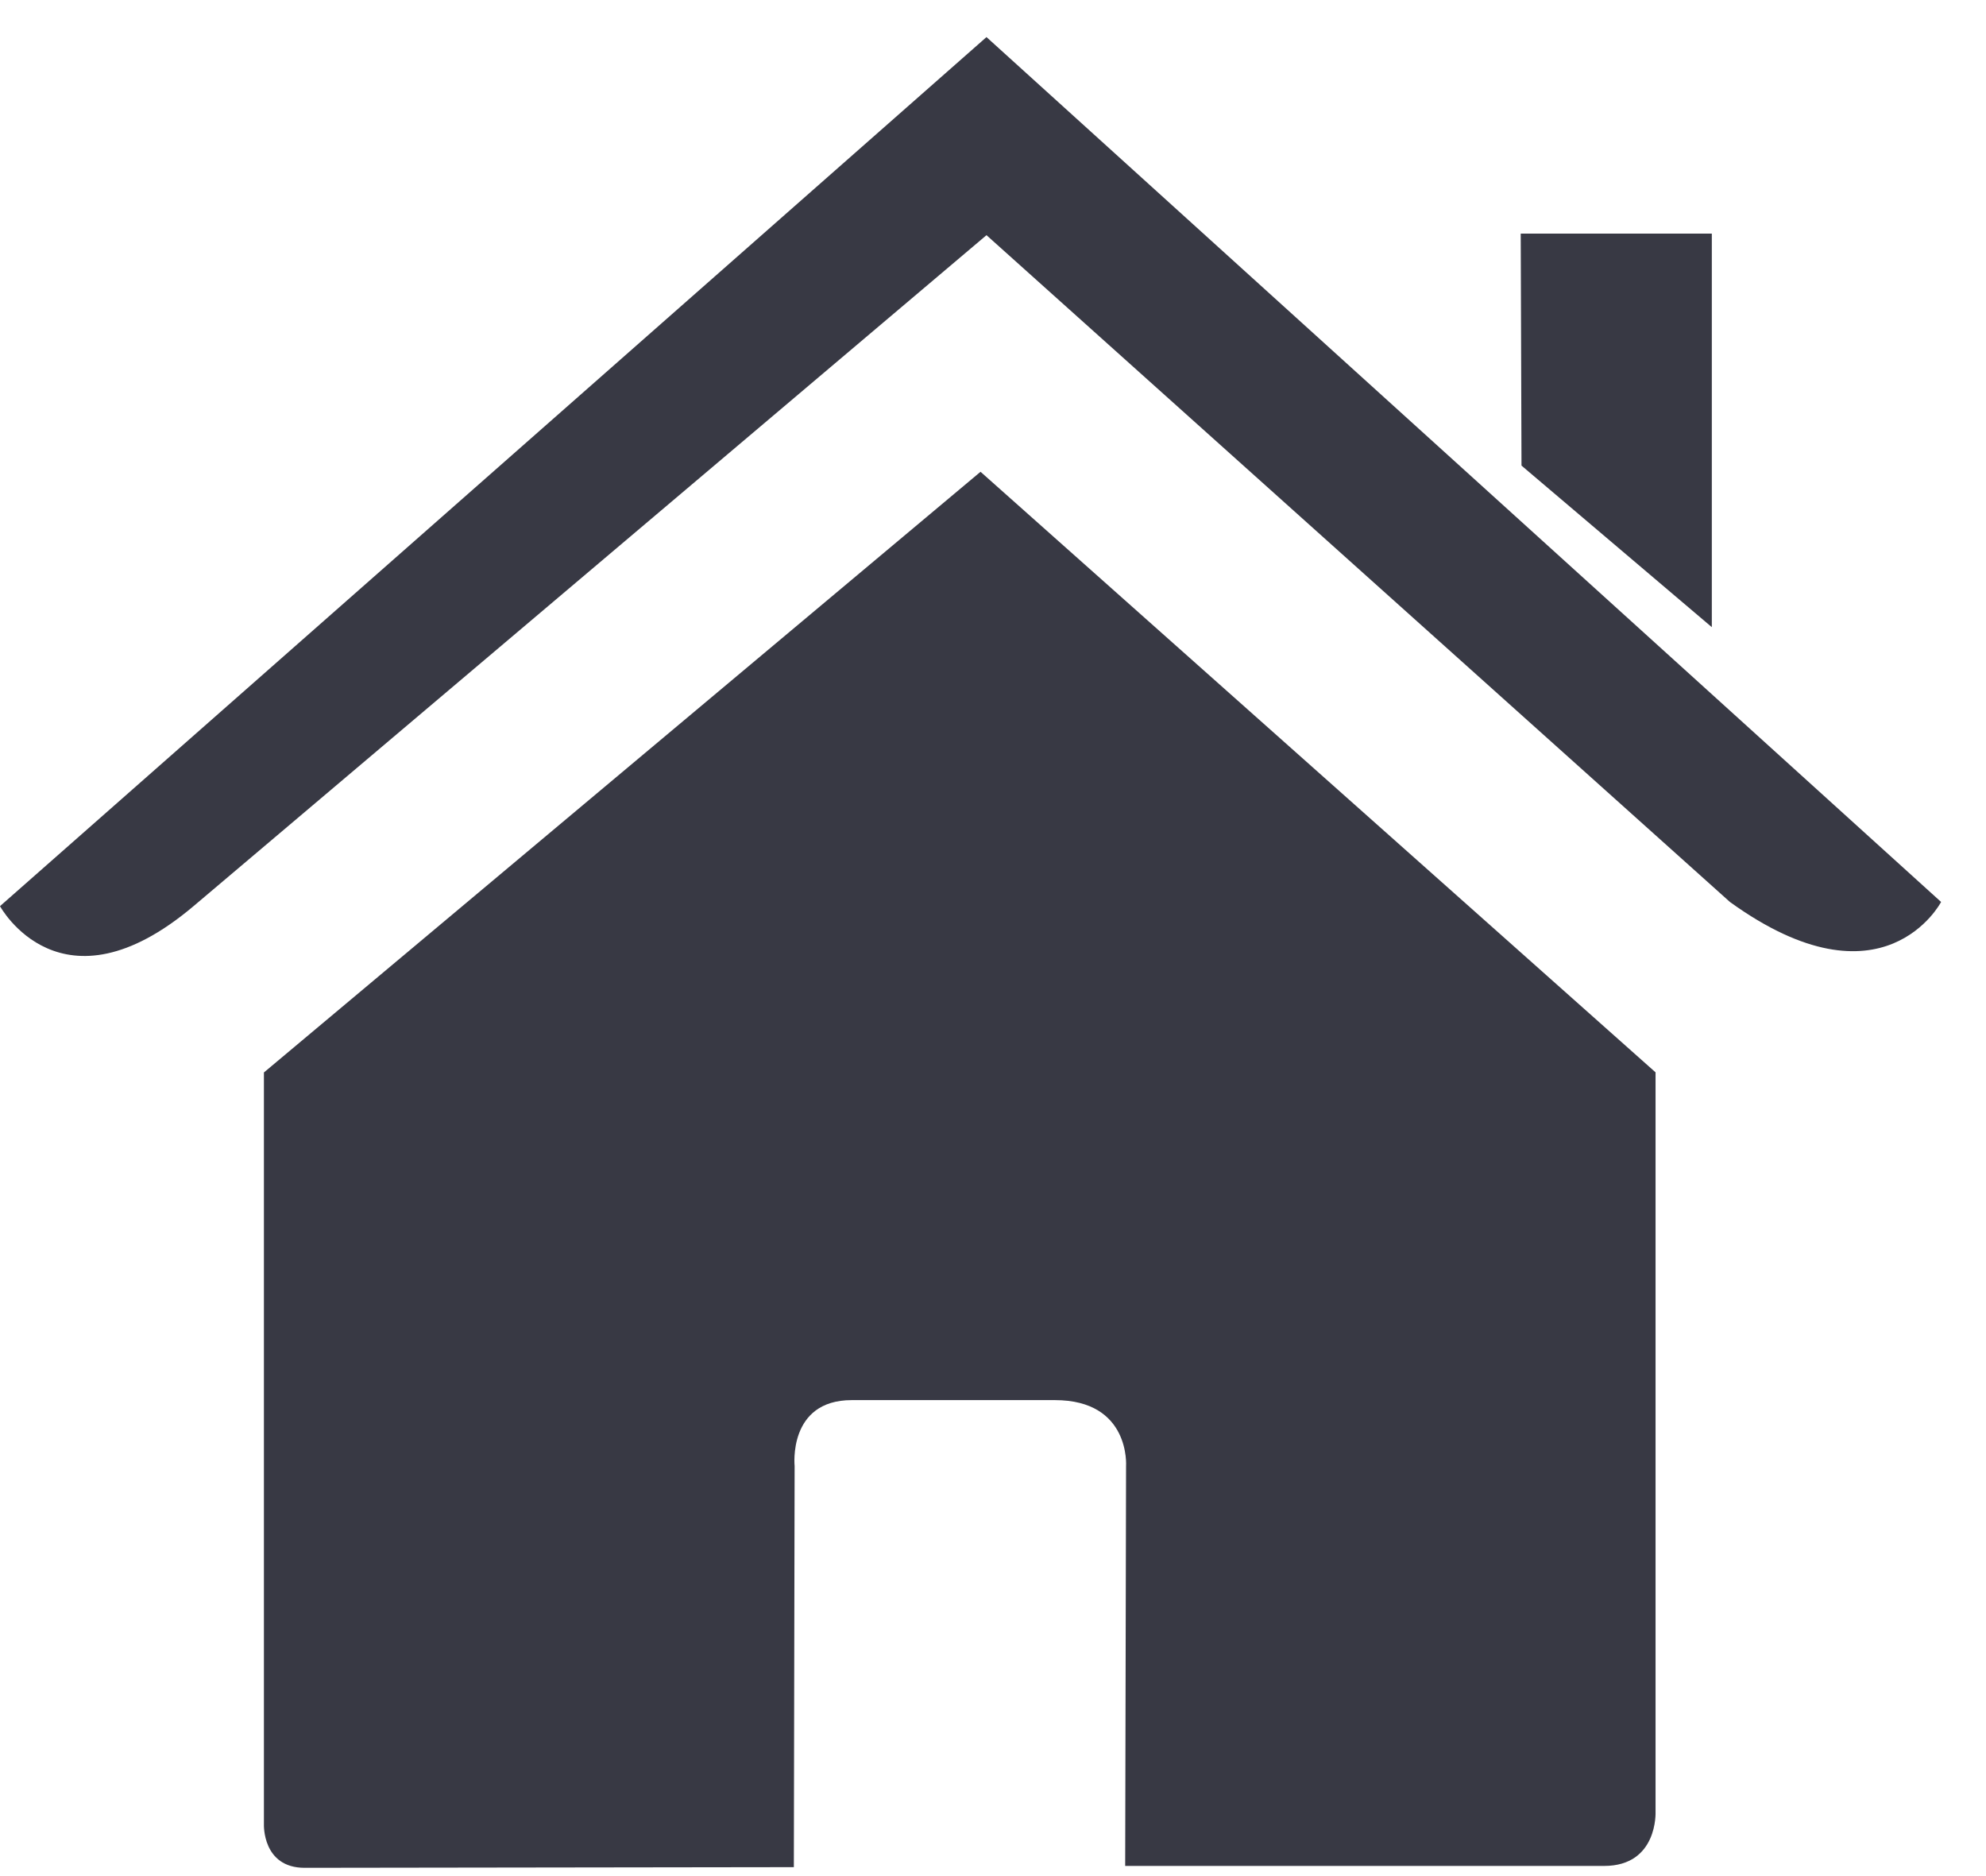
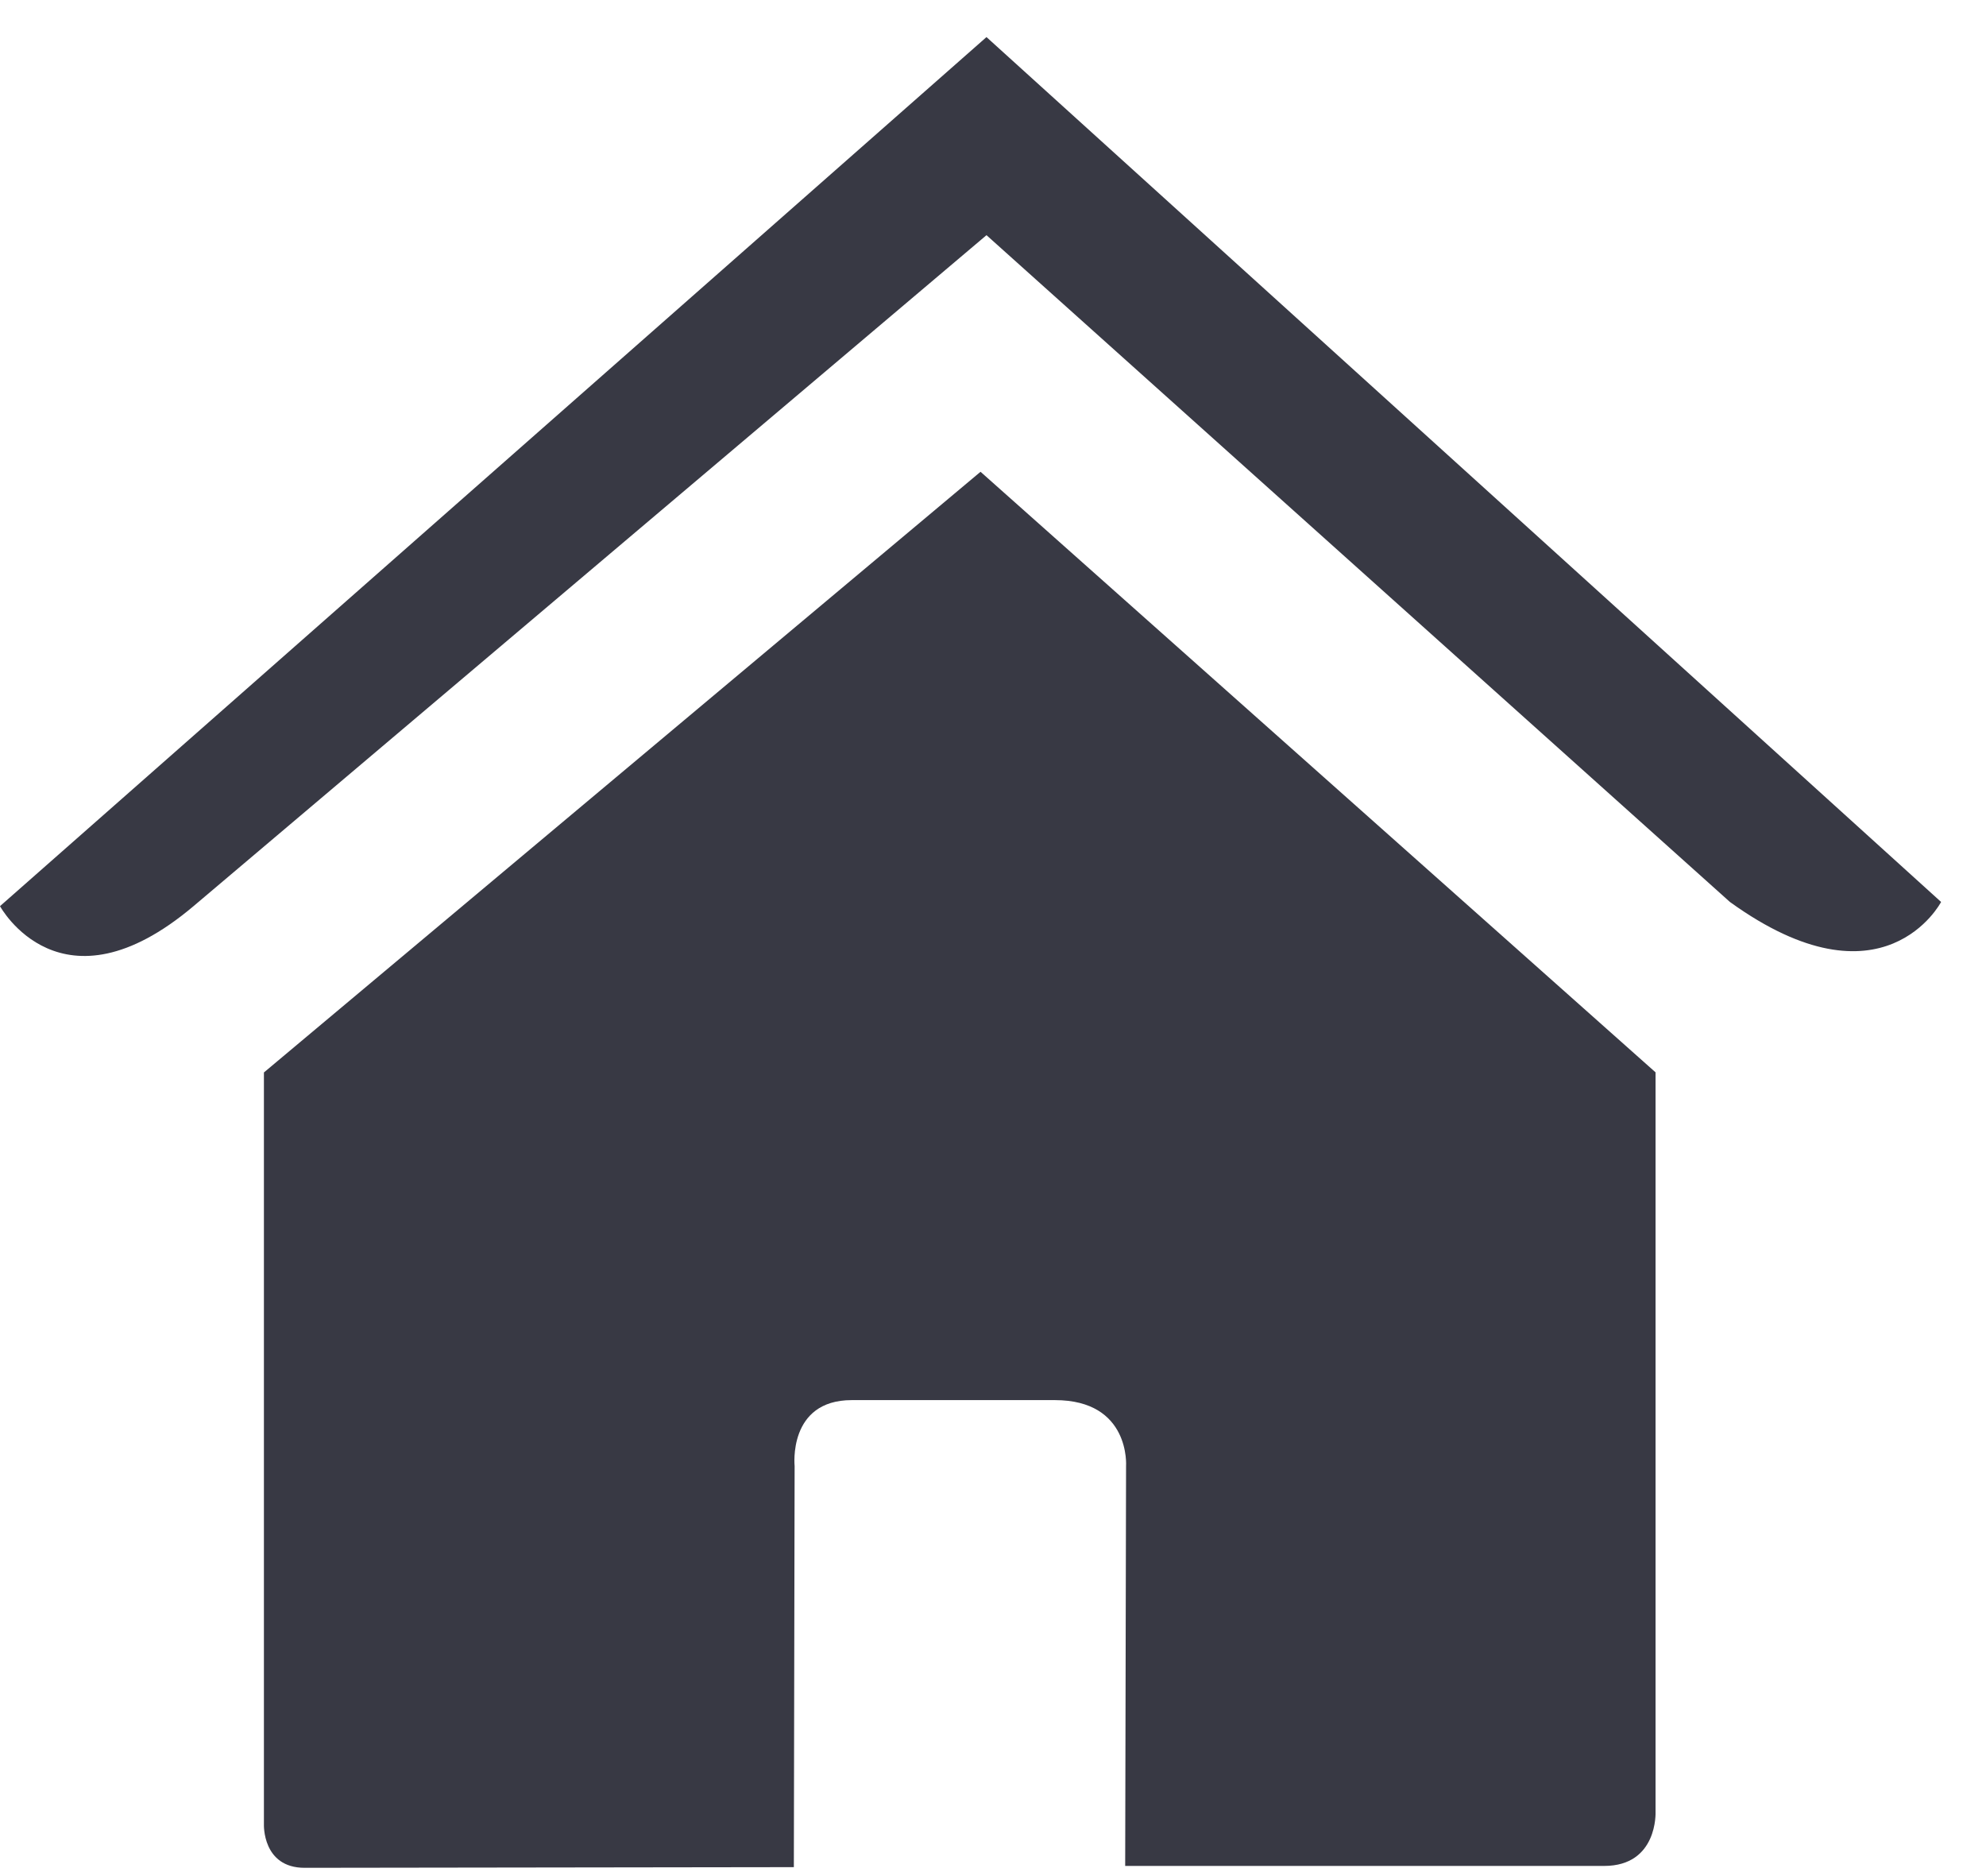
<svg xmlns="http://www.w3.org/2000/svg" width="18px" height="17px" viewBox="0 0 18 17" version="1.1">
  <title>House</title>
  <desc>Created with Sketch.</desc>
  <defs />
  <g id="Page-4" stroke="none" stroke-width="1" fill="none" fill-rule="evenodd">
    <g id="Advocaat" transform="translate(-150, -111)" fill="#383944">
      <g id="[BREADCRUMB]" transform="translate(0, 87)">
        <g id="House" transform="translate(150, 24)">
          <path d="M2.392,16.531 C2.392,16.531 2.376,16.925 2.761,16.925 C3.239,16.925 7.195,16.919 7.195,16.919 L7.202,13.285 C7.202,13.285 7.139,12.687 7.72,12.687 L9.561,12.687 C10.248,12.687 10.206,13.285 10.206,13.285 L10.198,16.908 L14.539,16.908 C15.027,16.908 15.005,16.419 15.005,16.419 L15.005,9.717 L8.887,4.275 L2.392,9.718 C2.392,9.718 2.392,16.531 2.392,16.531 L2.392,16.531 Z" id="Shape" />
          <path d="M0,8.211 C0,8.211 0.551,9.227 1.754,8.211 L8.941,2.131 L15.679,8.173 C17.071,9.177 17.593,8.173 17.593,8.173 L8.941,0.336 L0,8.211 L0,8.211 Z" id="Shape" />
-           <polygon id="Shape" points="15.515 2.117 13.783 2.117 13.79 4.219 15.515 5.683" />
        </g>
      </g>
    </g>
  </g>
</svg>